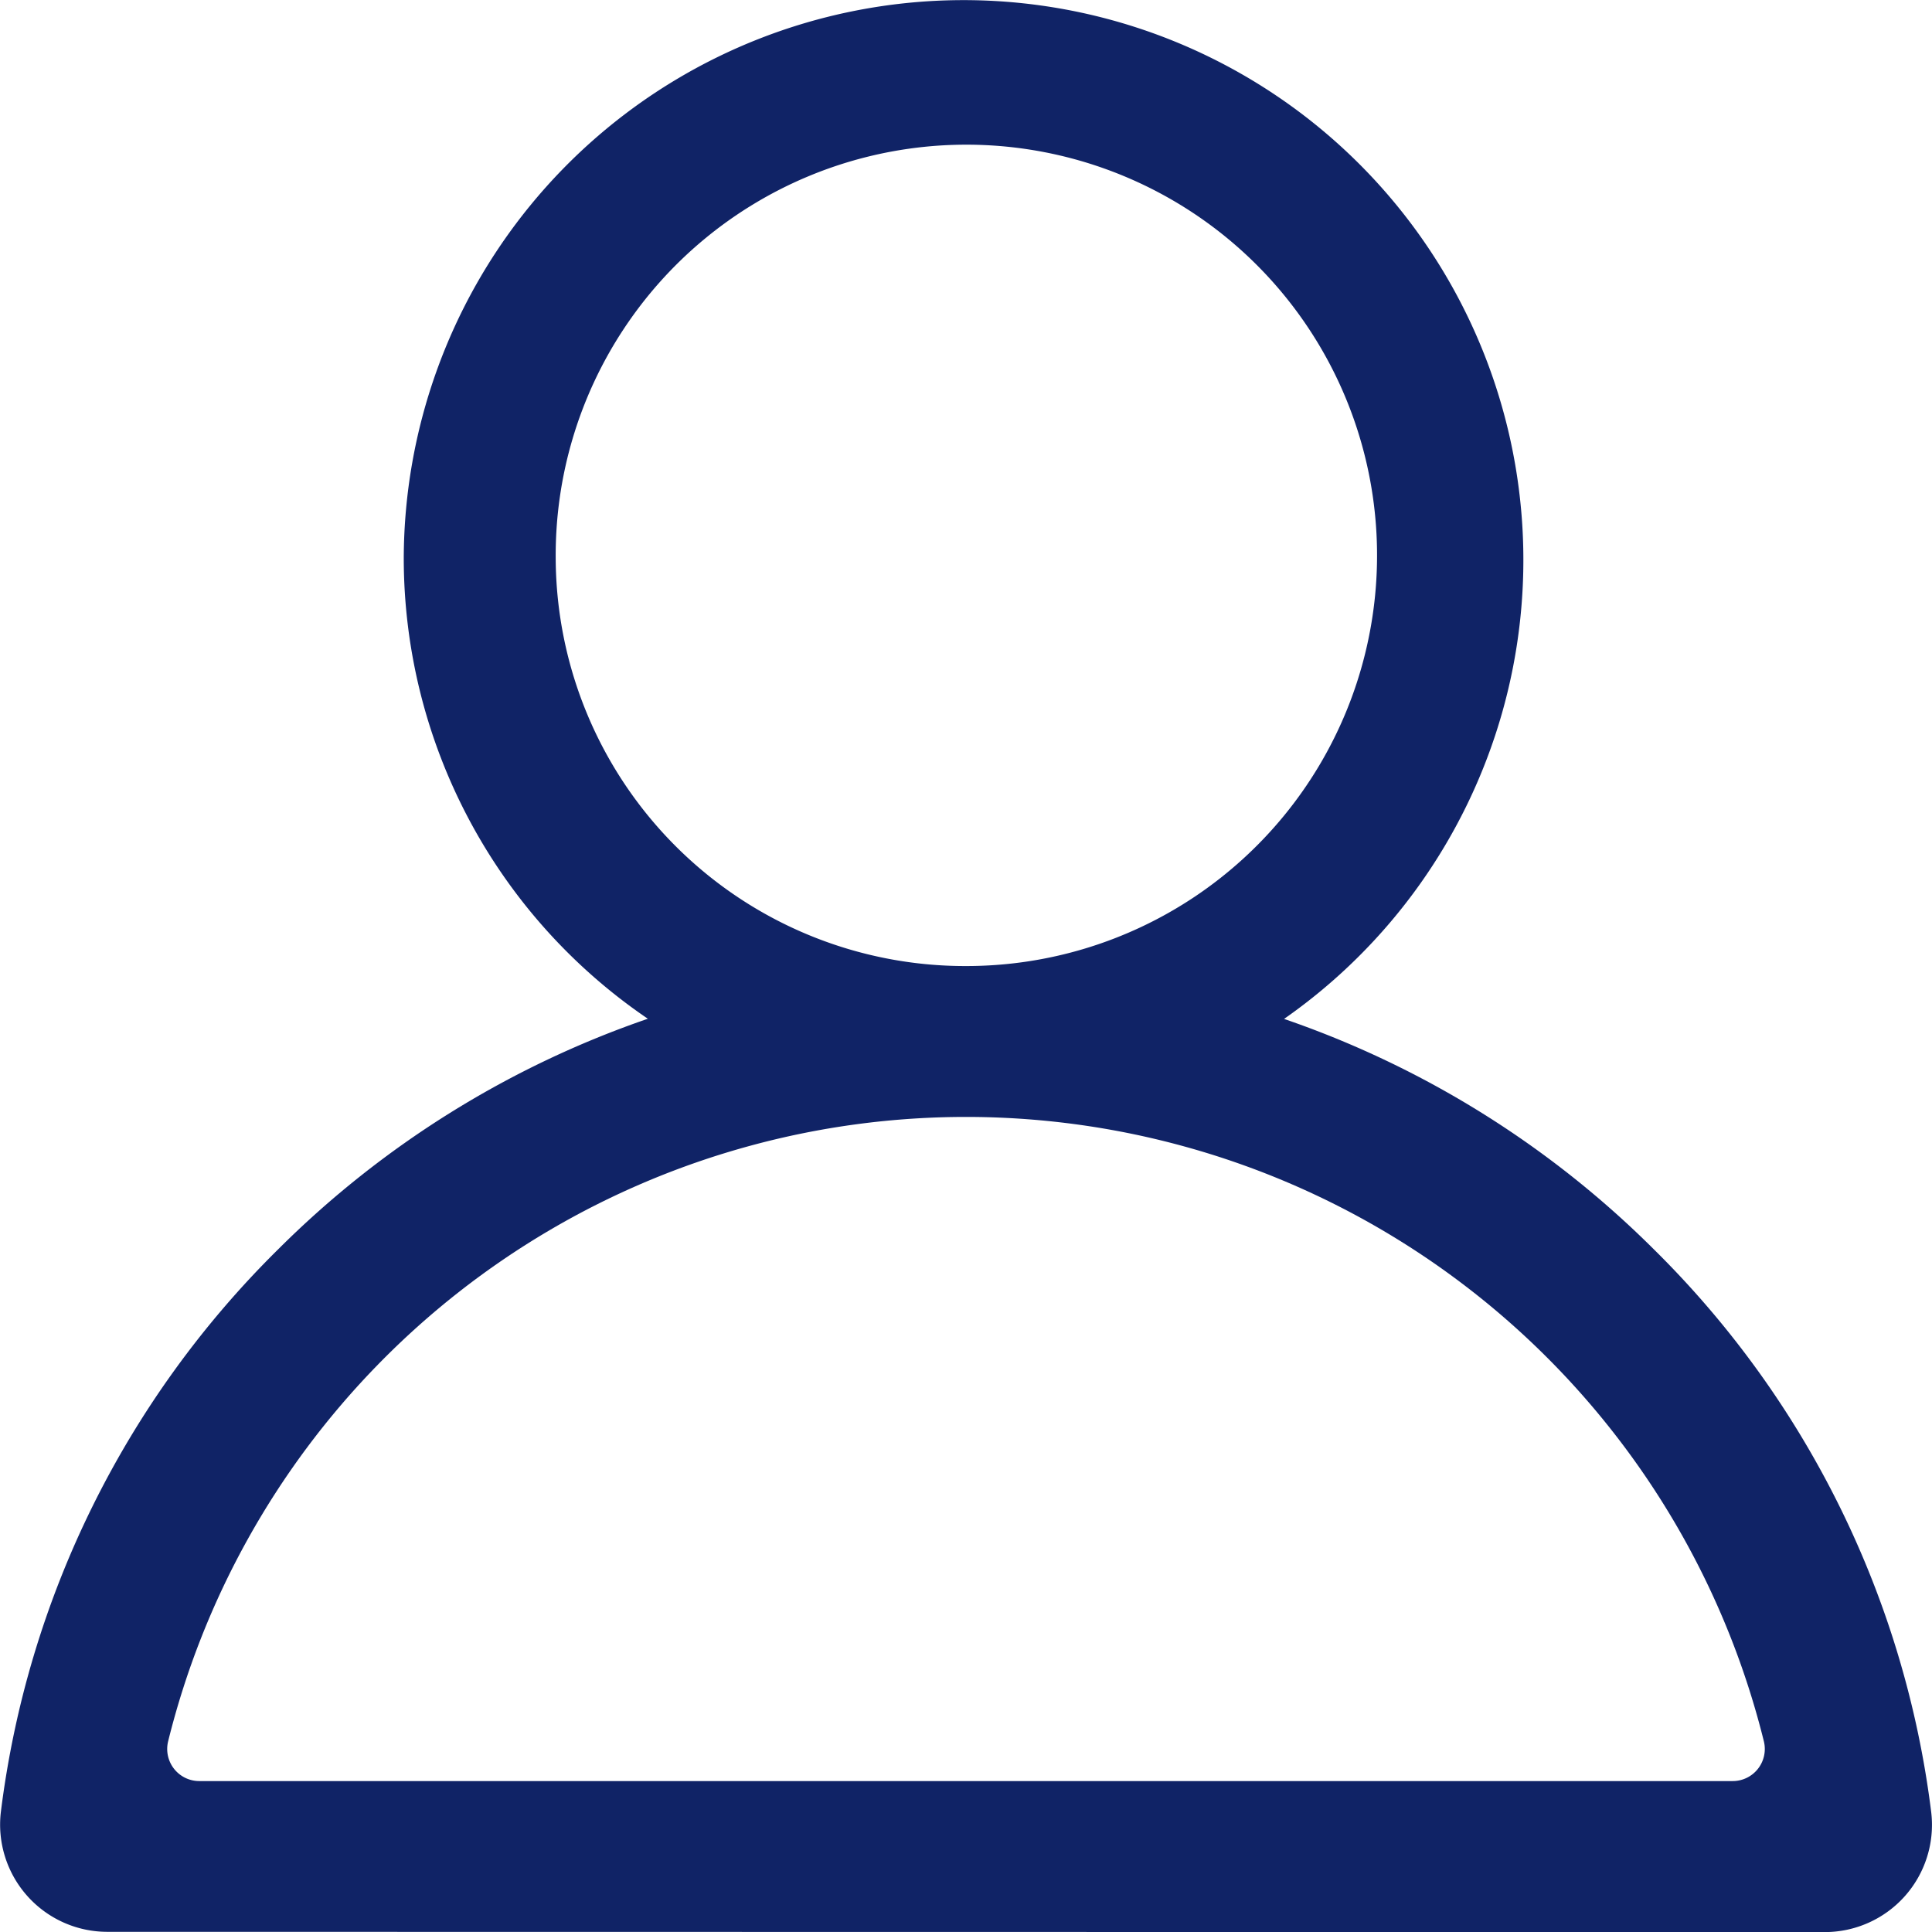
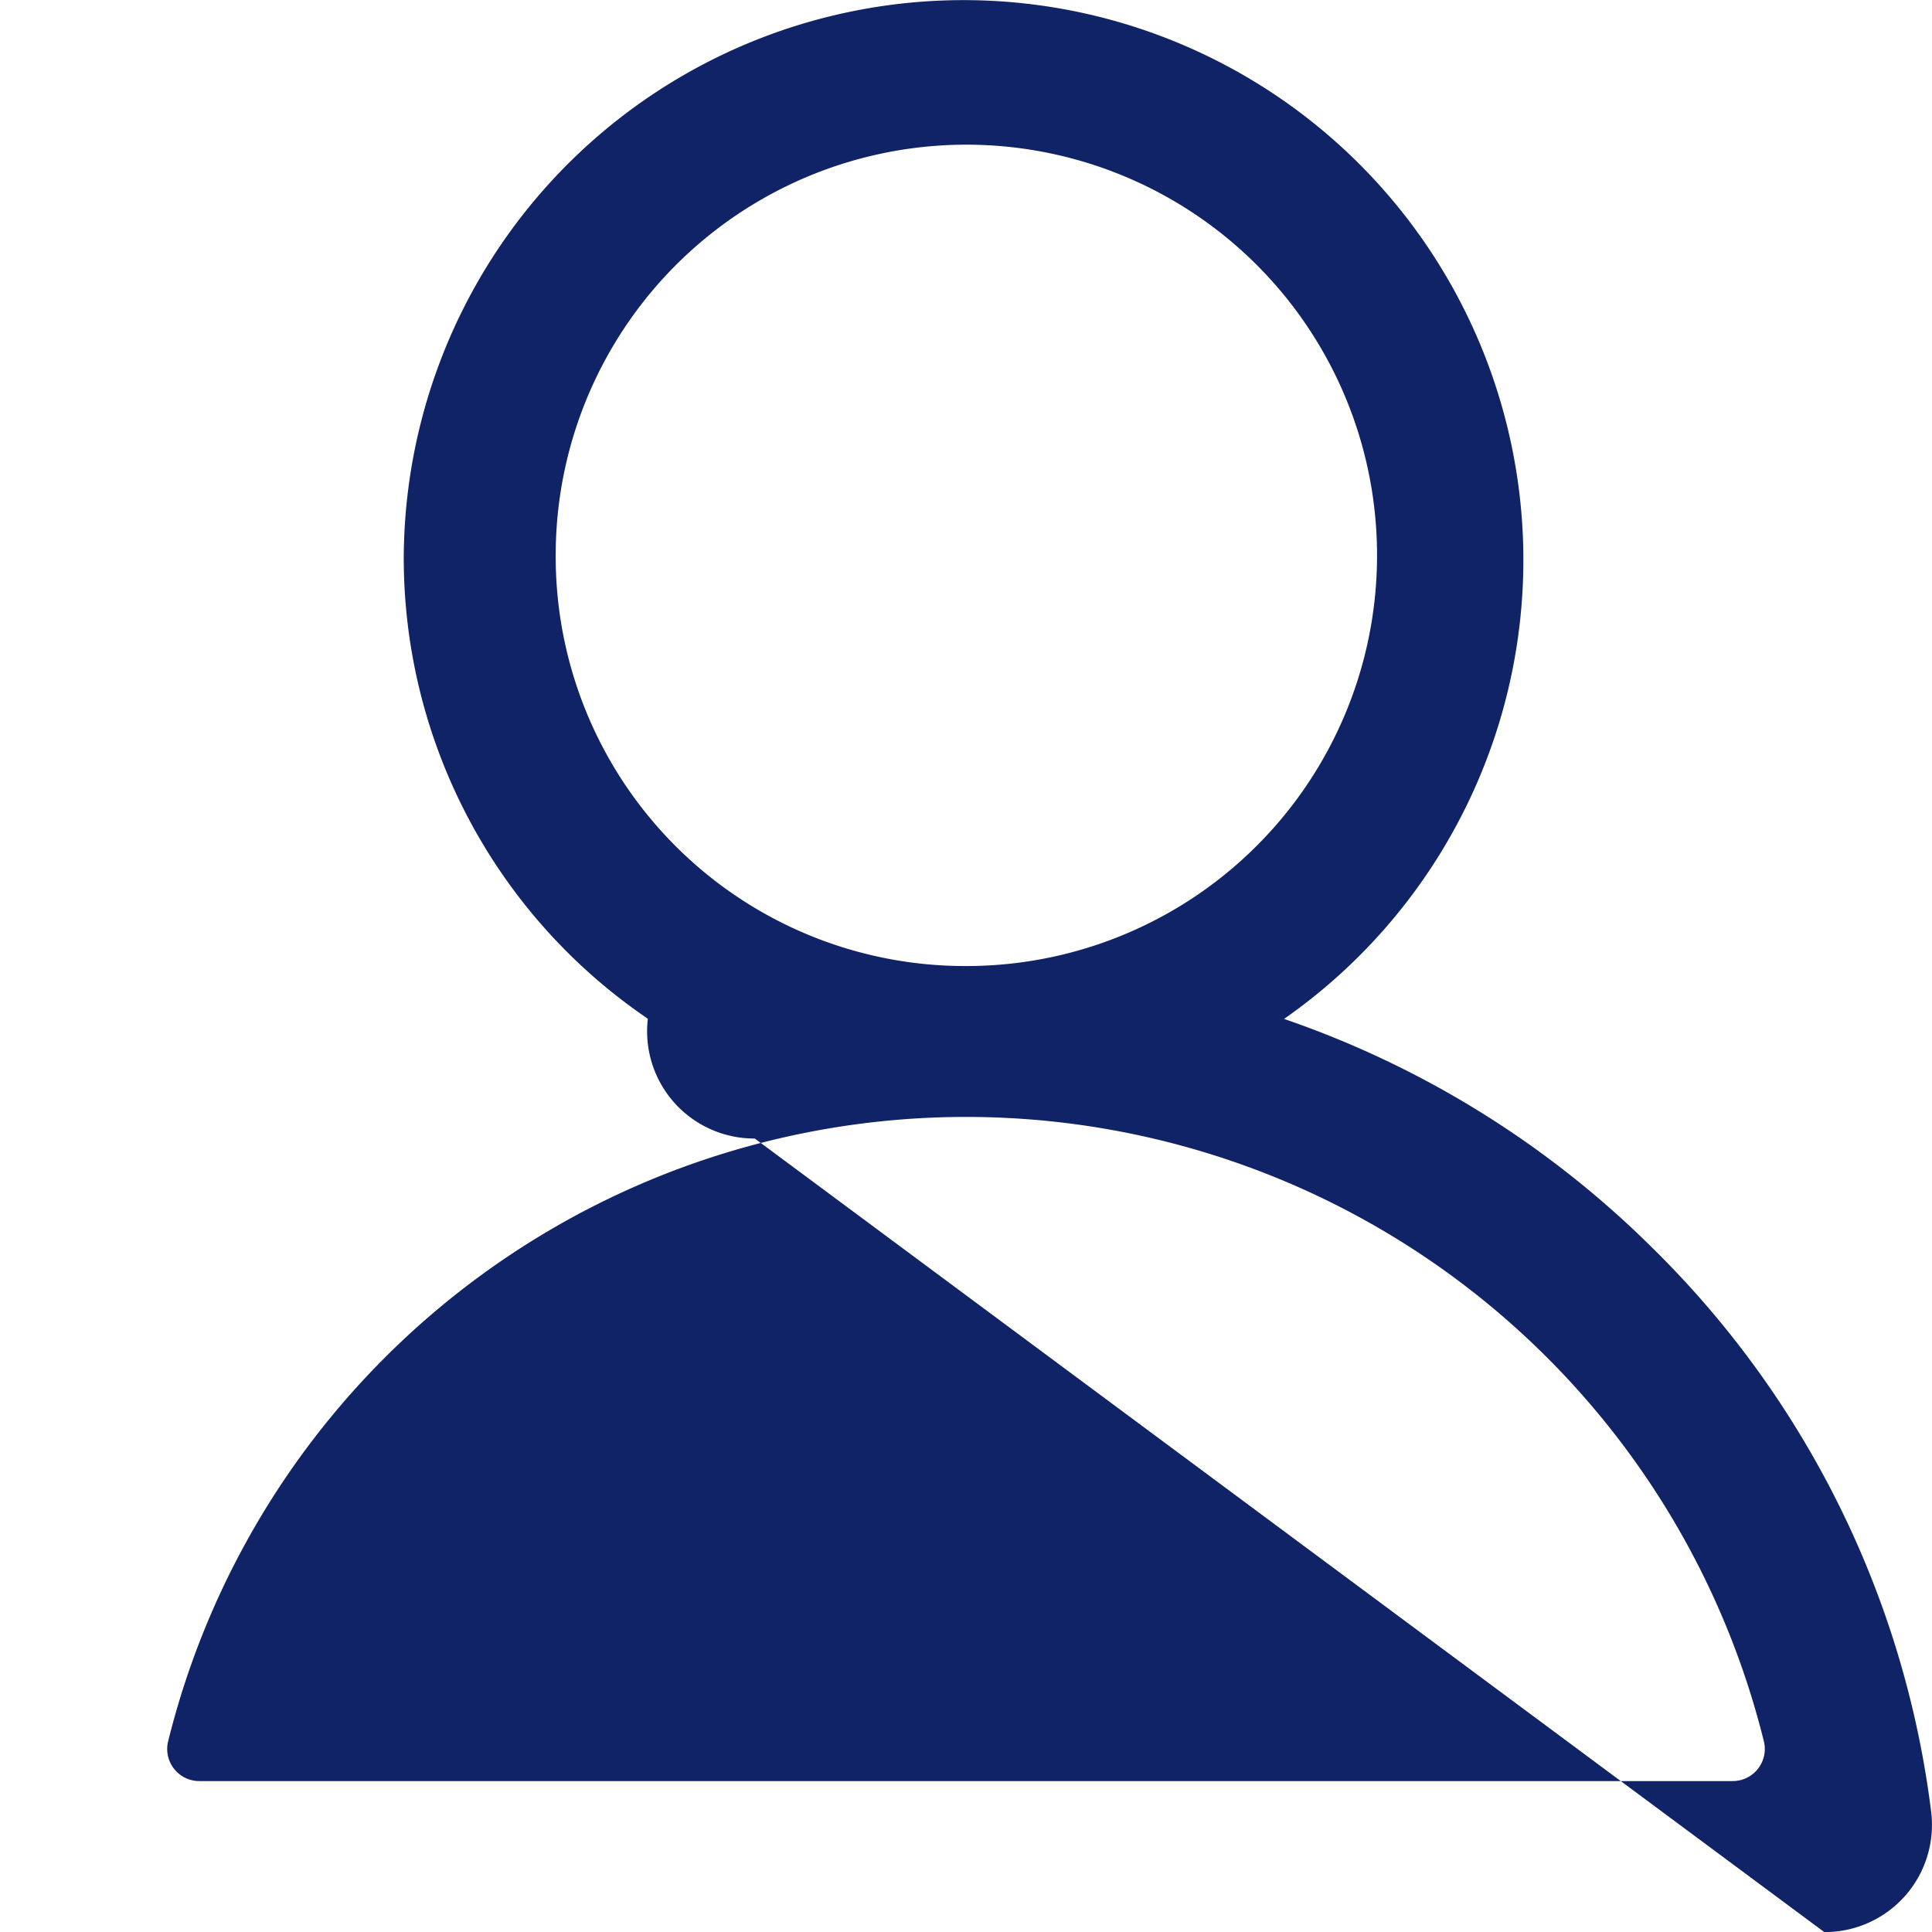
<svg xmlns="http://www.w3.org/2000/svg" width="22.581" height="22.582" viewBox="0 0 22.581 22.582">
-   <path id="STAYFUL_LIFE_STORE-0_1_" data-name="STAYFUL LIFE STORE-0 (1)" d="M21.322,22.582a1.253,1.253,0,0,0,1.25-1.4A11.175,11.175,0,0,0,19.328,14.6a11.338,11.338,0,0,0-4.32-2.691A6.543,6.543,0,1,0,4.719,6.528a6.513,6.513,0,0,0,2.853,5.379A11.332,11.332,0,0,0,3.253,14.6,11.176,11.176,0,0,0,.01,21.179a1.253,1.253,0,0,0,1.25,1.4ZM6.495,6.528a4.8,4.8,0,1,1,4.8,4.763A4.785,4.785,0,0,1,6.495,6.528ZM2.331,20.817a.375.375,0,0,1-.367-.46,9.607,9.607,0,0,1,18.653,0,.375.375,0,0,1-.367.46Z" transform="translate(0)" fill="#102366" />
+   <path id="STAYFUL_LIFE_STORE-0_1_" data-name="STAYFUL LIFE STORE-0 (1)" d="M21.322,22.582a1.253,1.253,0,0,0,1.25-1.4A11.175,11.175,0,0,0,19.328,14.6a11.338,11.338,0,0,0-4.32-2.691A6.543,6.543,0,1,0,4.719,6.528a6.513,6.513,0,0,0,2.853,5.379a1.253,1.253,0,0,0,1.25,1.4ZM6.495,6.528a4.8,4.8,0,1,1,4.8,4.763A4.785,4.785,0,0,1,6.495,6.528ZM2.331,20.817a.375.375,0,0,1-.367-.46,9.607,9.607,0,0,1,18.653,0,.375.375,0,0,1-.367.46Z" transform="translate(0)" fill="#102366" />
</svg>